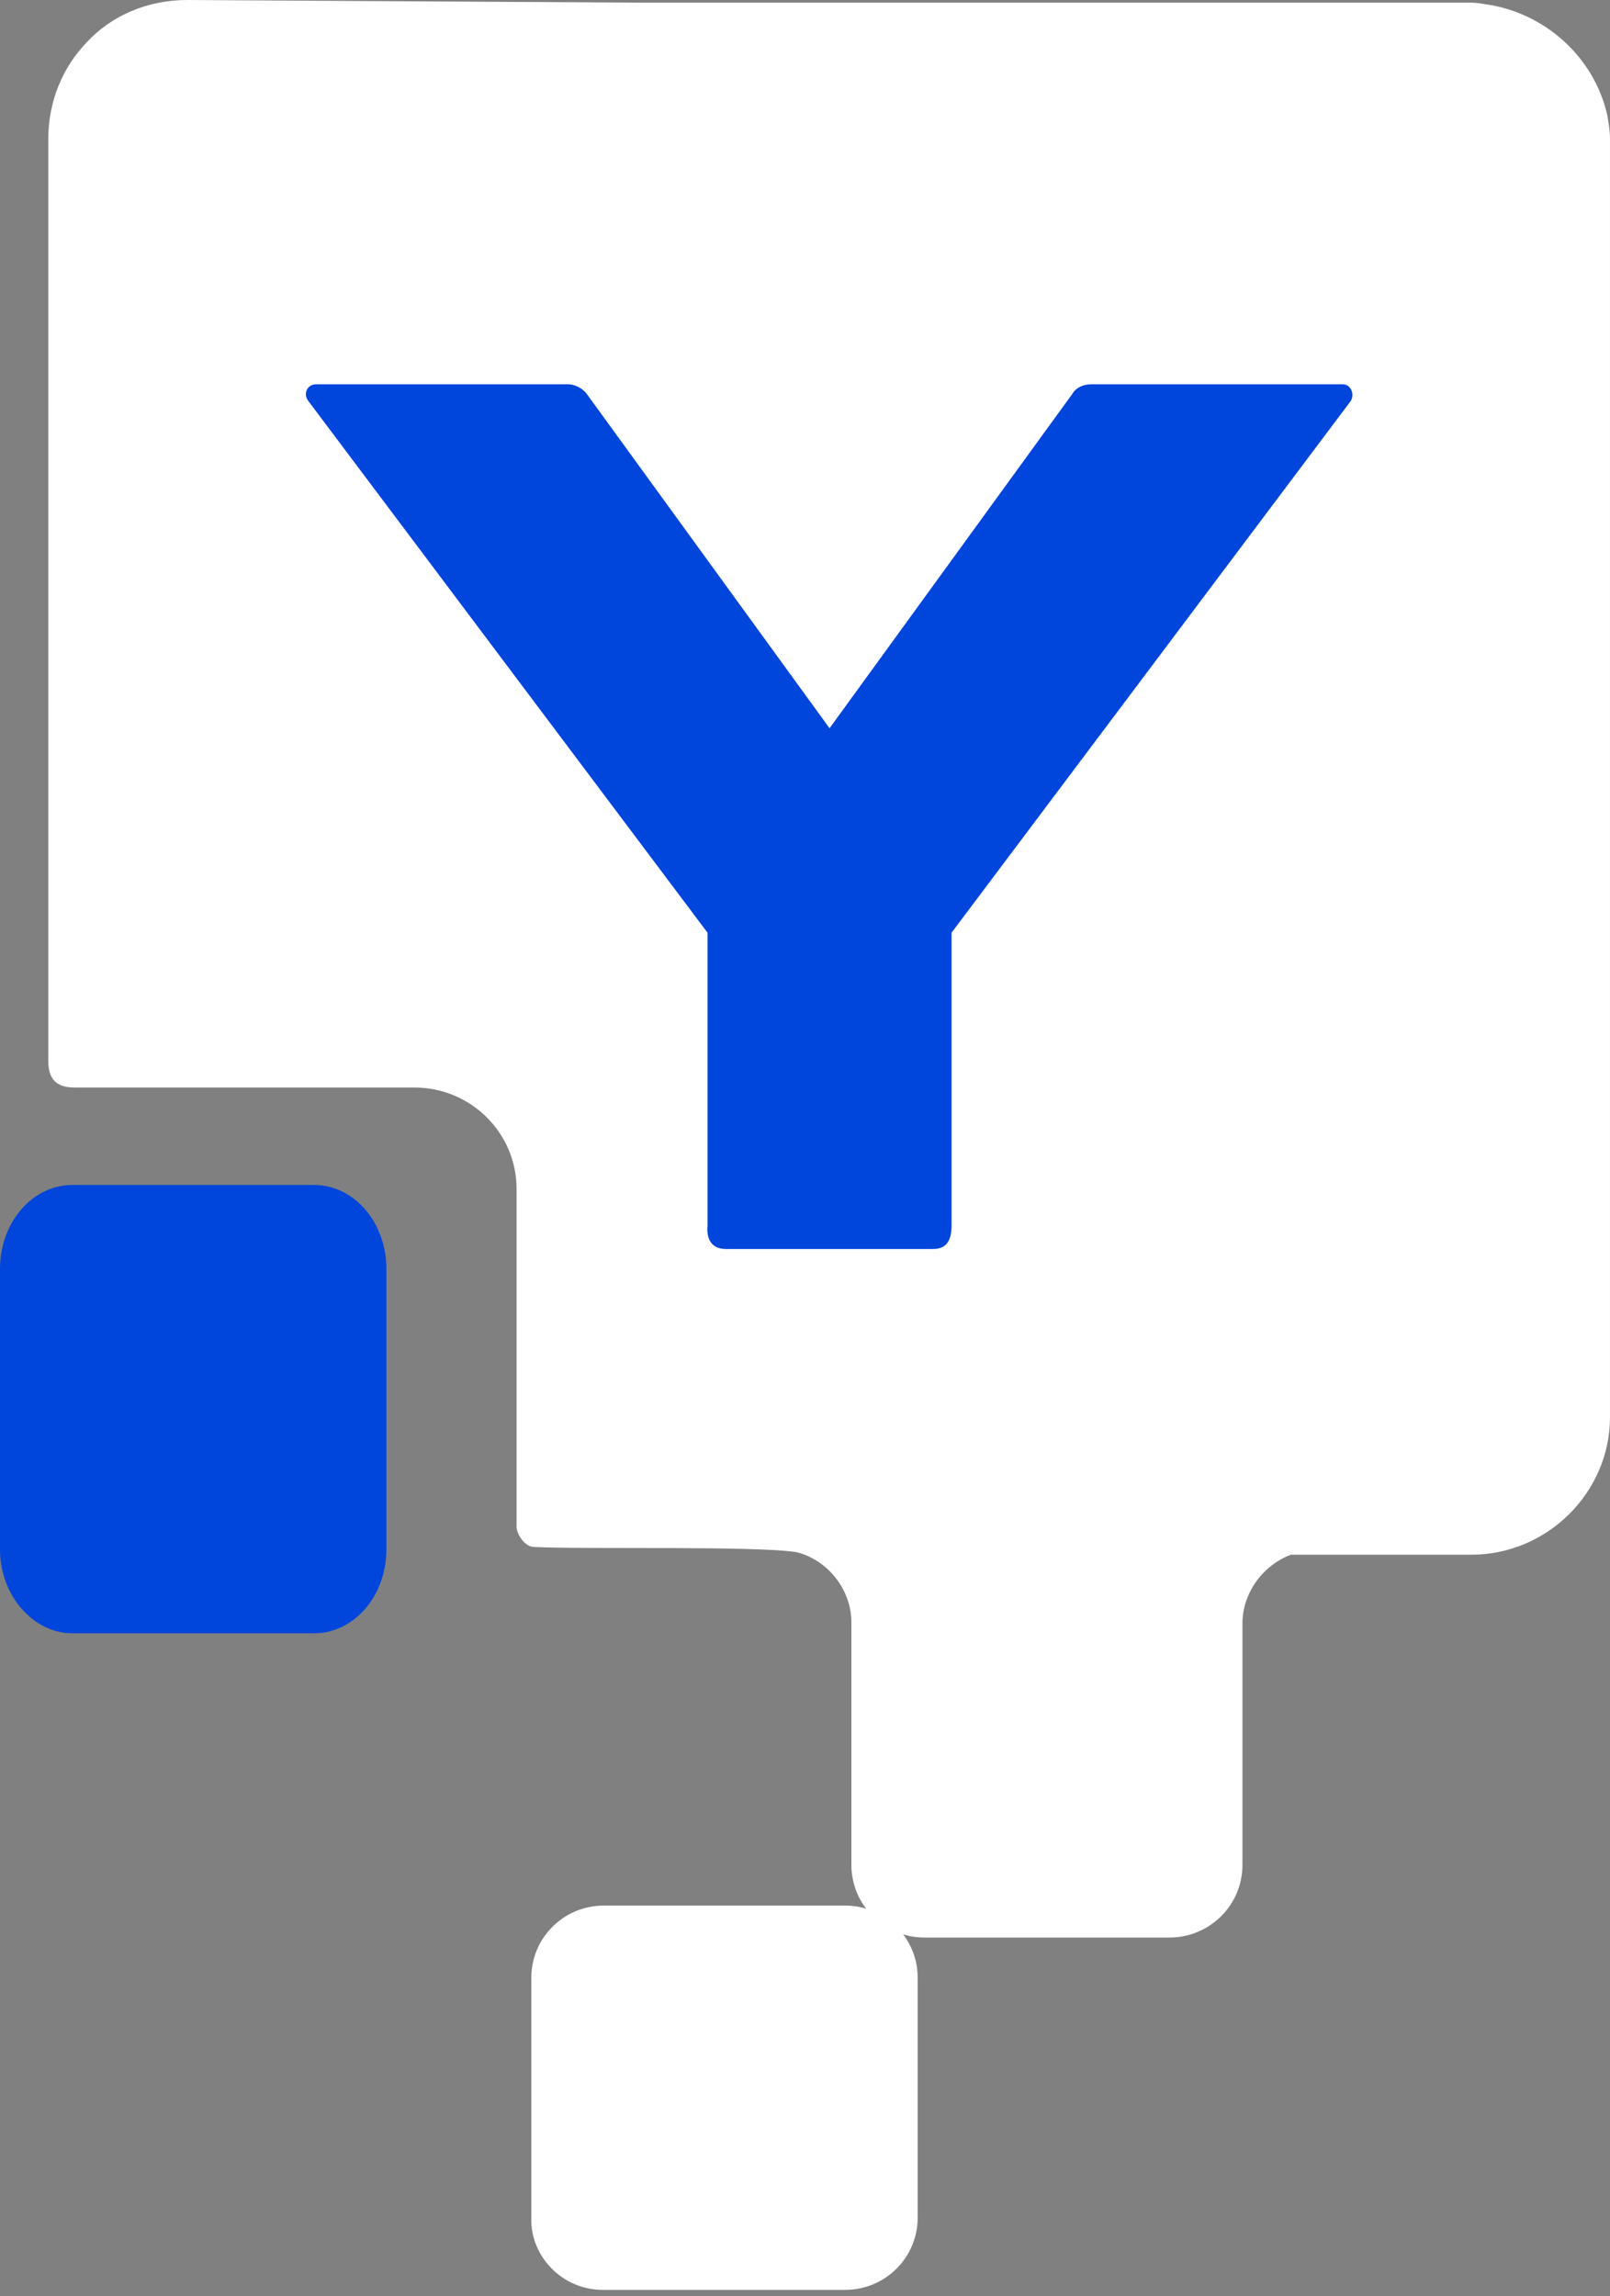
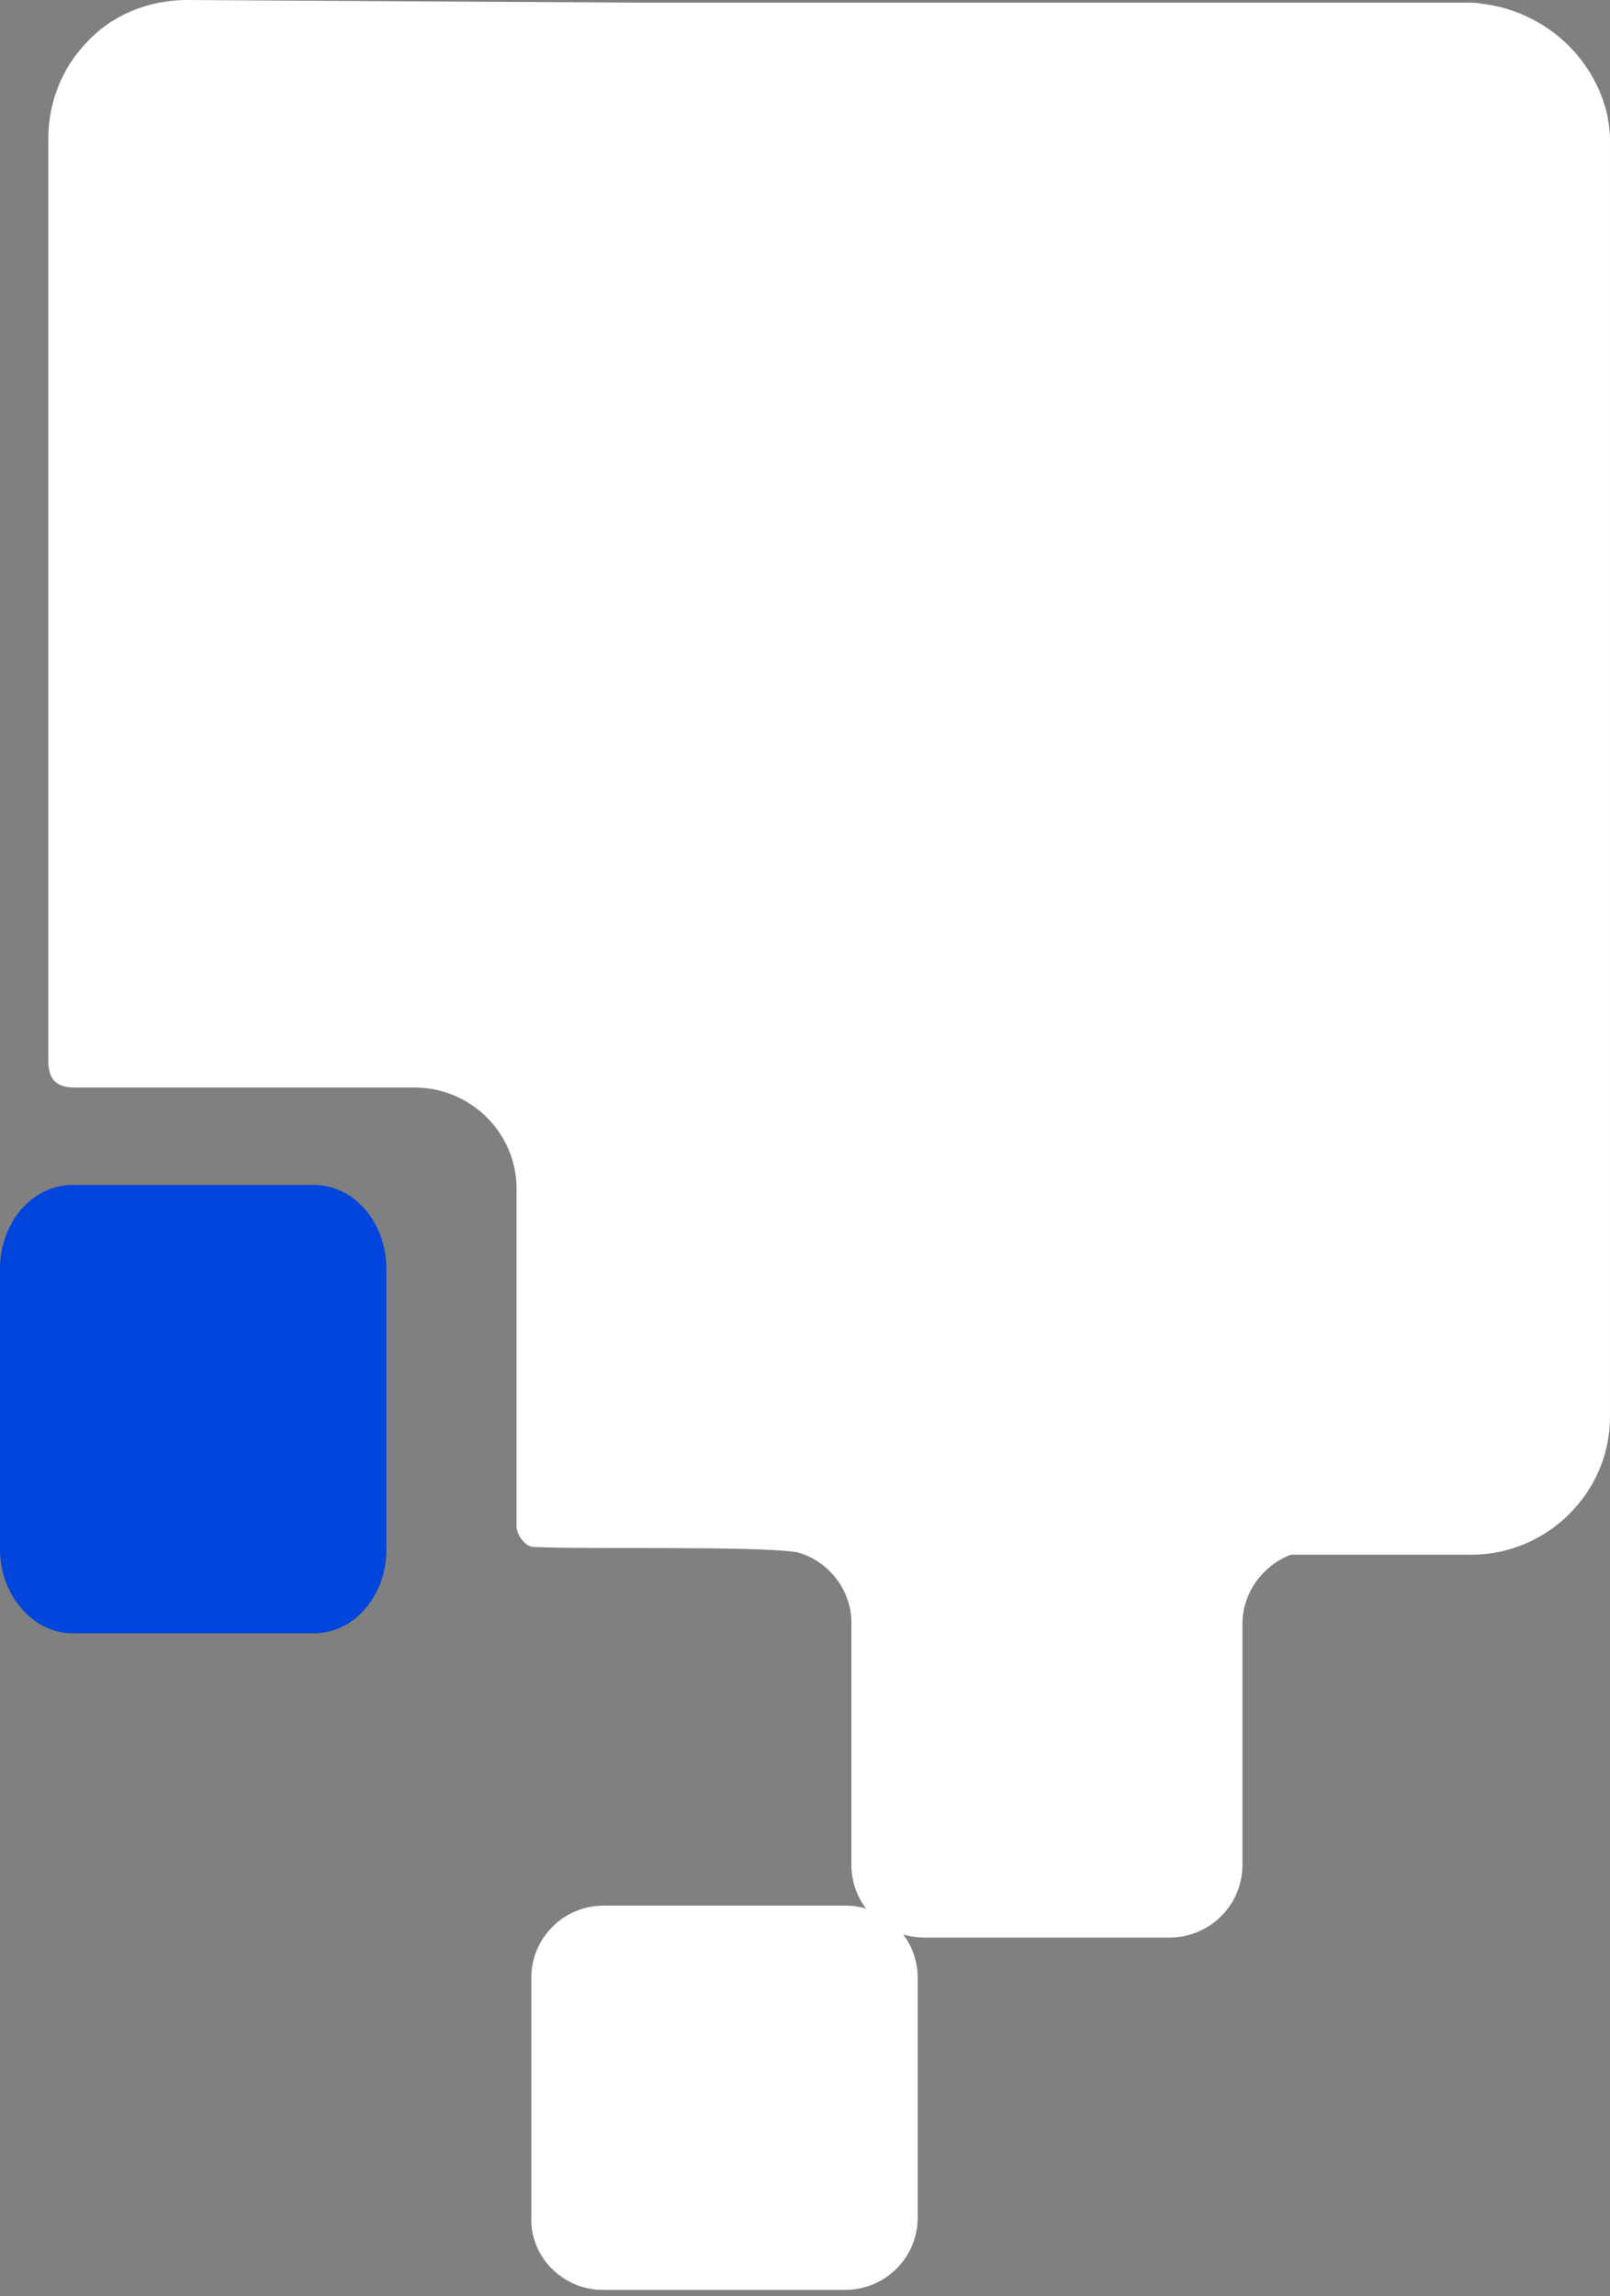
<svg xmlns="http://www.w3.org/2000/svg" width="101" height="144" viewBox="0 0 101 144" fill="none">
  <rect x="0" y="0" width="101" height="144" fill="#808080" stroke="none" />
  <path fill-rule="evenodd" clip-rule="evenodd" d="M39.707 0.163H91.892C92.302 0.163 92.63 0.163 93.04 0.244C96.897 0.732 100.015 3.581 100.835 7.243C100.917 7.732 100.999 8.22 100.999 8.708V88.873C100.999 93.593 97.061 97.499 92.302 97.499H81.061H80.979C79.256 98.15 77.943 99.859 77.943 101.813C77.943 102.545 77.943 102.382 77.943 102.138V116.95C77.943 119.473 75.892 121.508 73.348 121.508H58.005C55.461 121.508 53.41 119.473 53.41 116.95V101.731C53.41 99.697 51.933 97.825 49.964 97.337C47.338 96.93 36.753 97.174 33.471 97.011C32.979 97.011 32.405 96.279 32.405 95.709V74.549C32.405 71.049 29.533 68.201 26.005 68.201H4.671C3.276 68.201 3.03 67.387 3.03 66.492V66.41V8.708C3.03 6.348 3.933 4.232 5.41 2.686C6.969 0.977 9.266 0 11.728 0L39.707 0.163Z" fill="white" />
  <path fill-rule="evenodd" clip-rule="evenodd" d="M37.805 143.602H53.014C55.535 143.602 57.569 141.58 57.569 139.073V124.03C57.569 121.523 55.535 119.501 53.014 119.501H37.886C35.365 119.501 33.331 121.523 33.331 124.03V139.073C33.25 141.499 35.283 143.602 37.805 143.602Z" fill="white" />
  <path fill-rule="evenodd" clip-rule="evenodd" d="M4.54 102.428H19.7C22.213 102.428 24.24 100.077 24.24 97.162V79.577C24.24 76.662 22.213 74.311 19.7 74.311H4.54C2.027 74.311 0 76.662 0 79.577V97.162C0 100.077 2.108 102.428 4.54 102.428Z" fill="#0045DC" />
-   <path d="M45.549 78.327H52.04H58.53C59.362 78.327 59.695 77.808 59.695 76.855V58.49L84.741 25.14C84.991 24.707 84.741 24.101 84.242 24.101H68.432C68.016 24.101 67.517 24.274 67.267 24.707C62.108 31.81 57.199 38.567 52.04 45.67C46.881 38.567 41.971 31.81 36.812 24.707C36.563 24.36 36.064 24.101 35.648 24.101H19.838C19.255 24.101 19.006 24.707 19.338 25.14L44.385 58.49V76.855C44.301 77.808 44.717 78.327 45.549 78.327Z" fill="#0045DC" />
</svg>